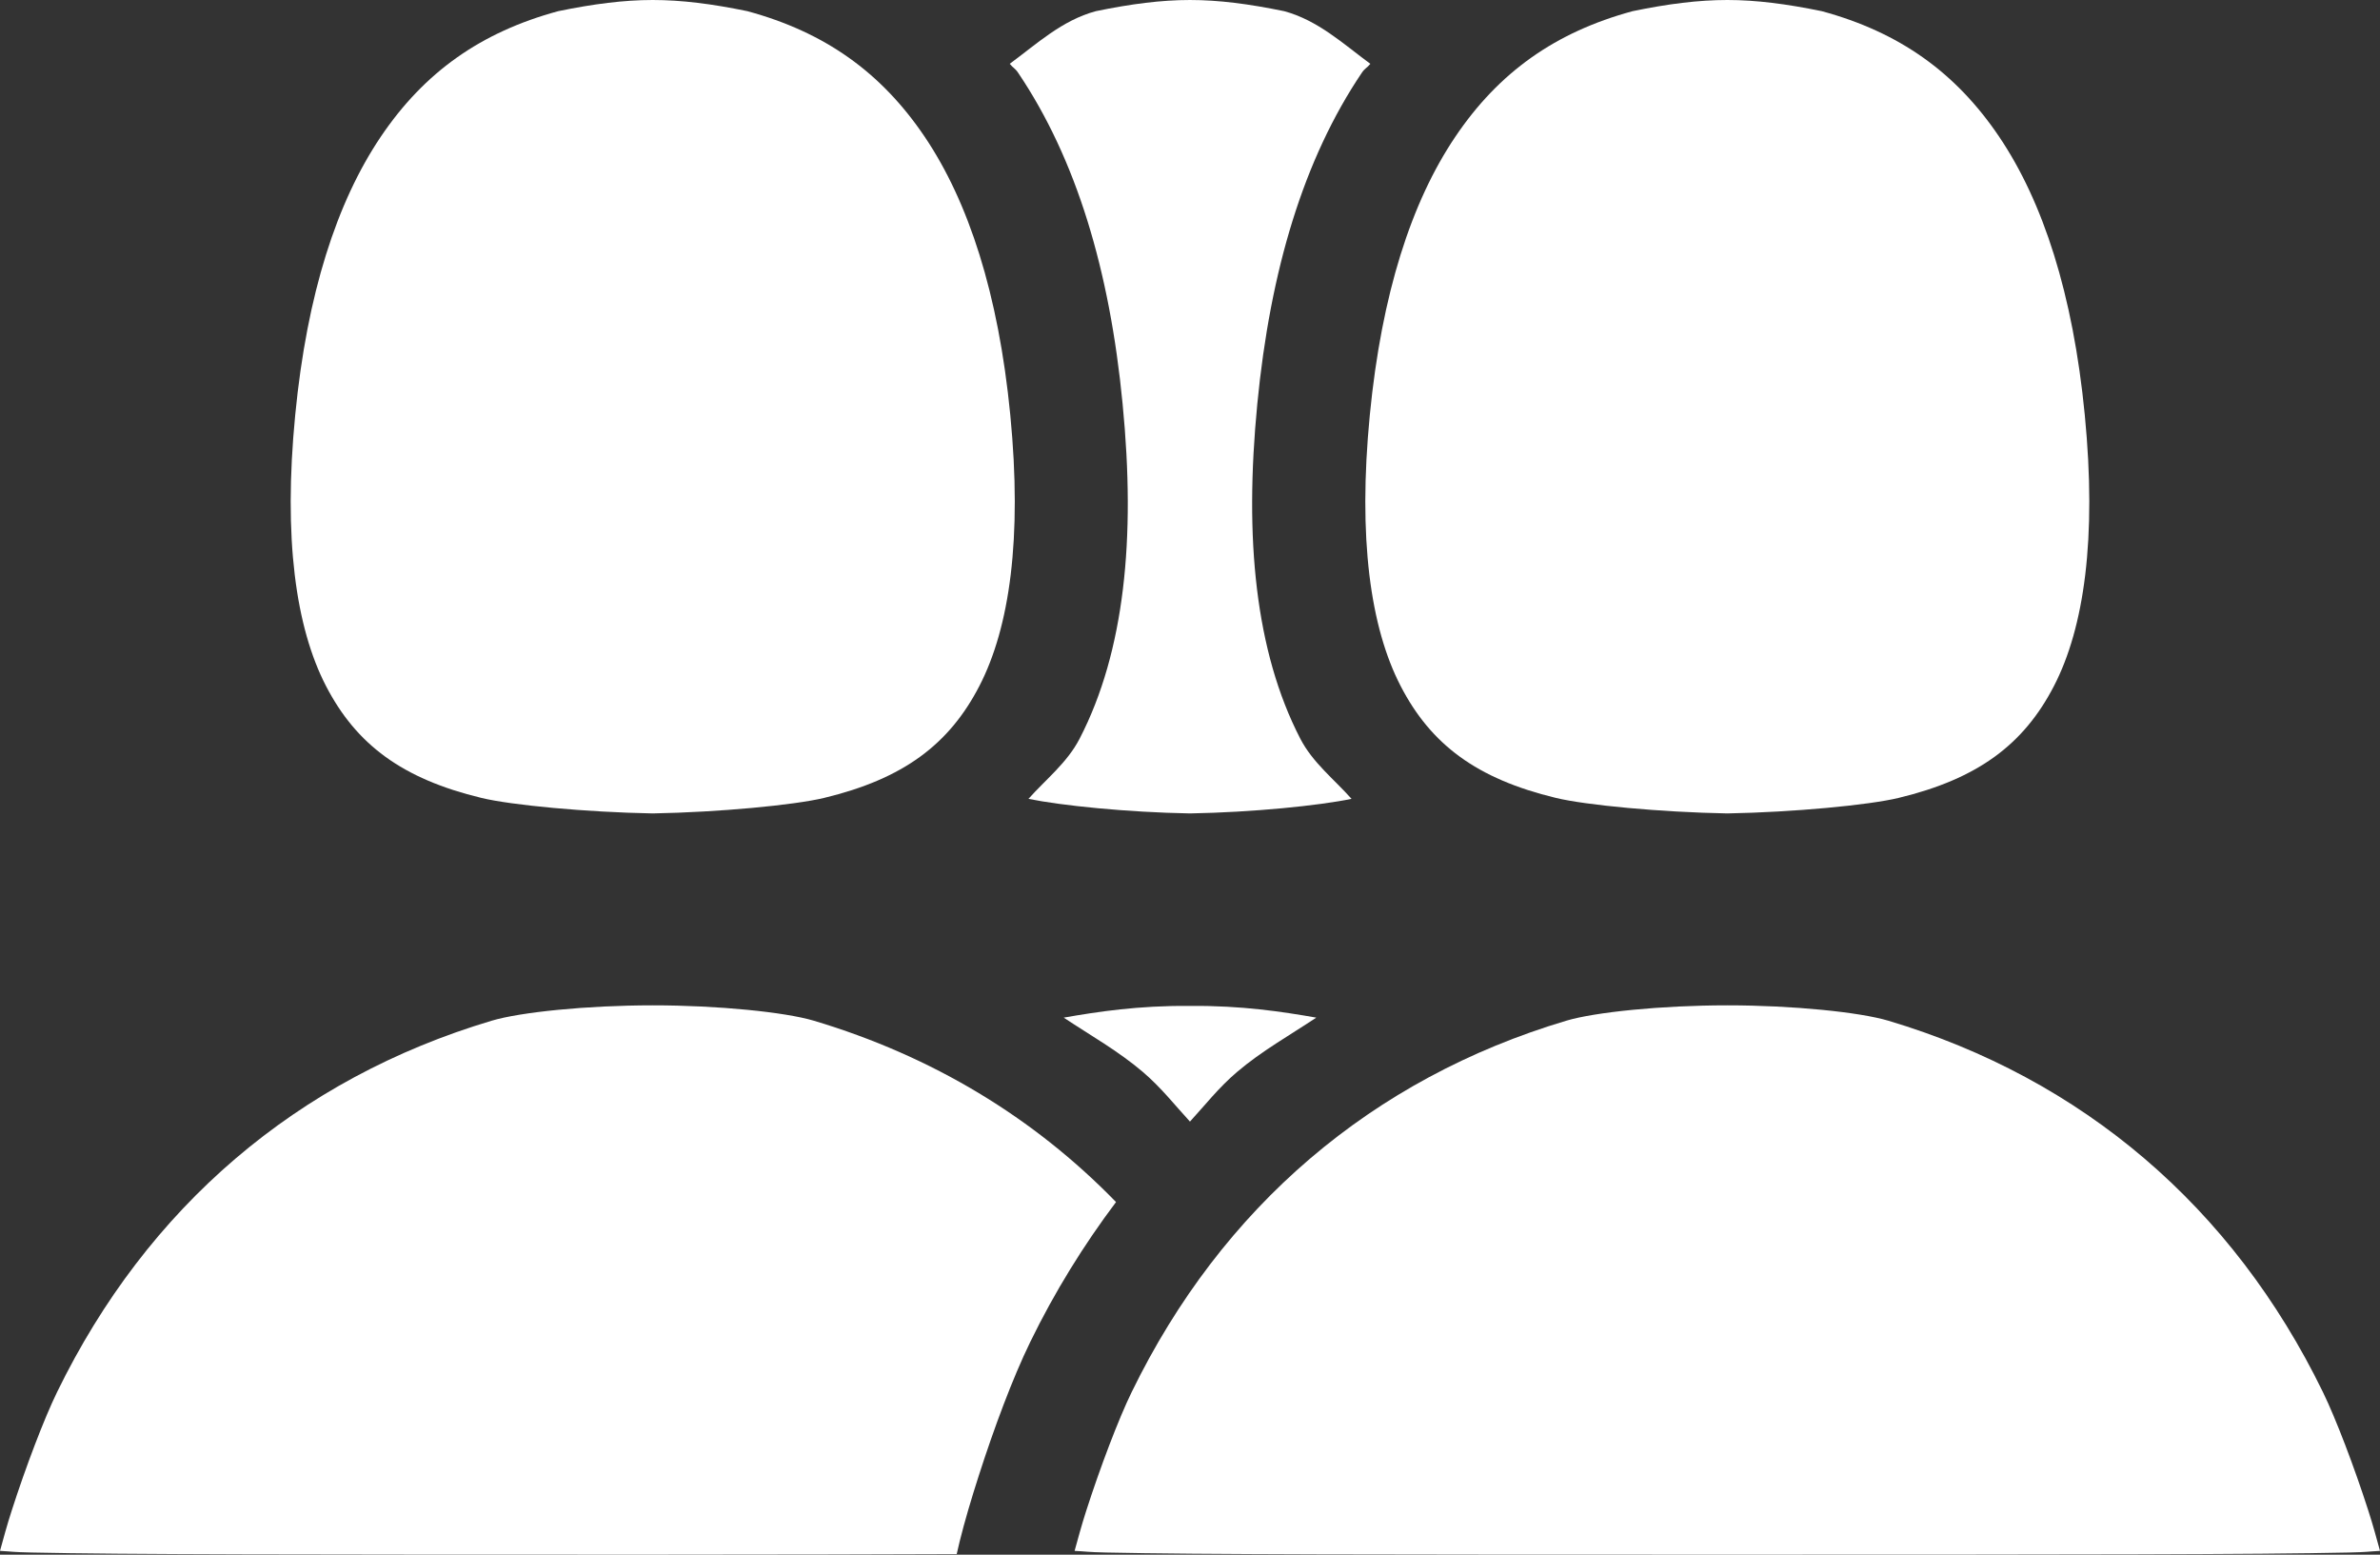
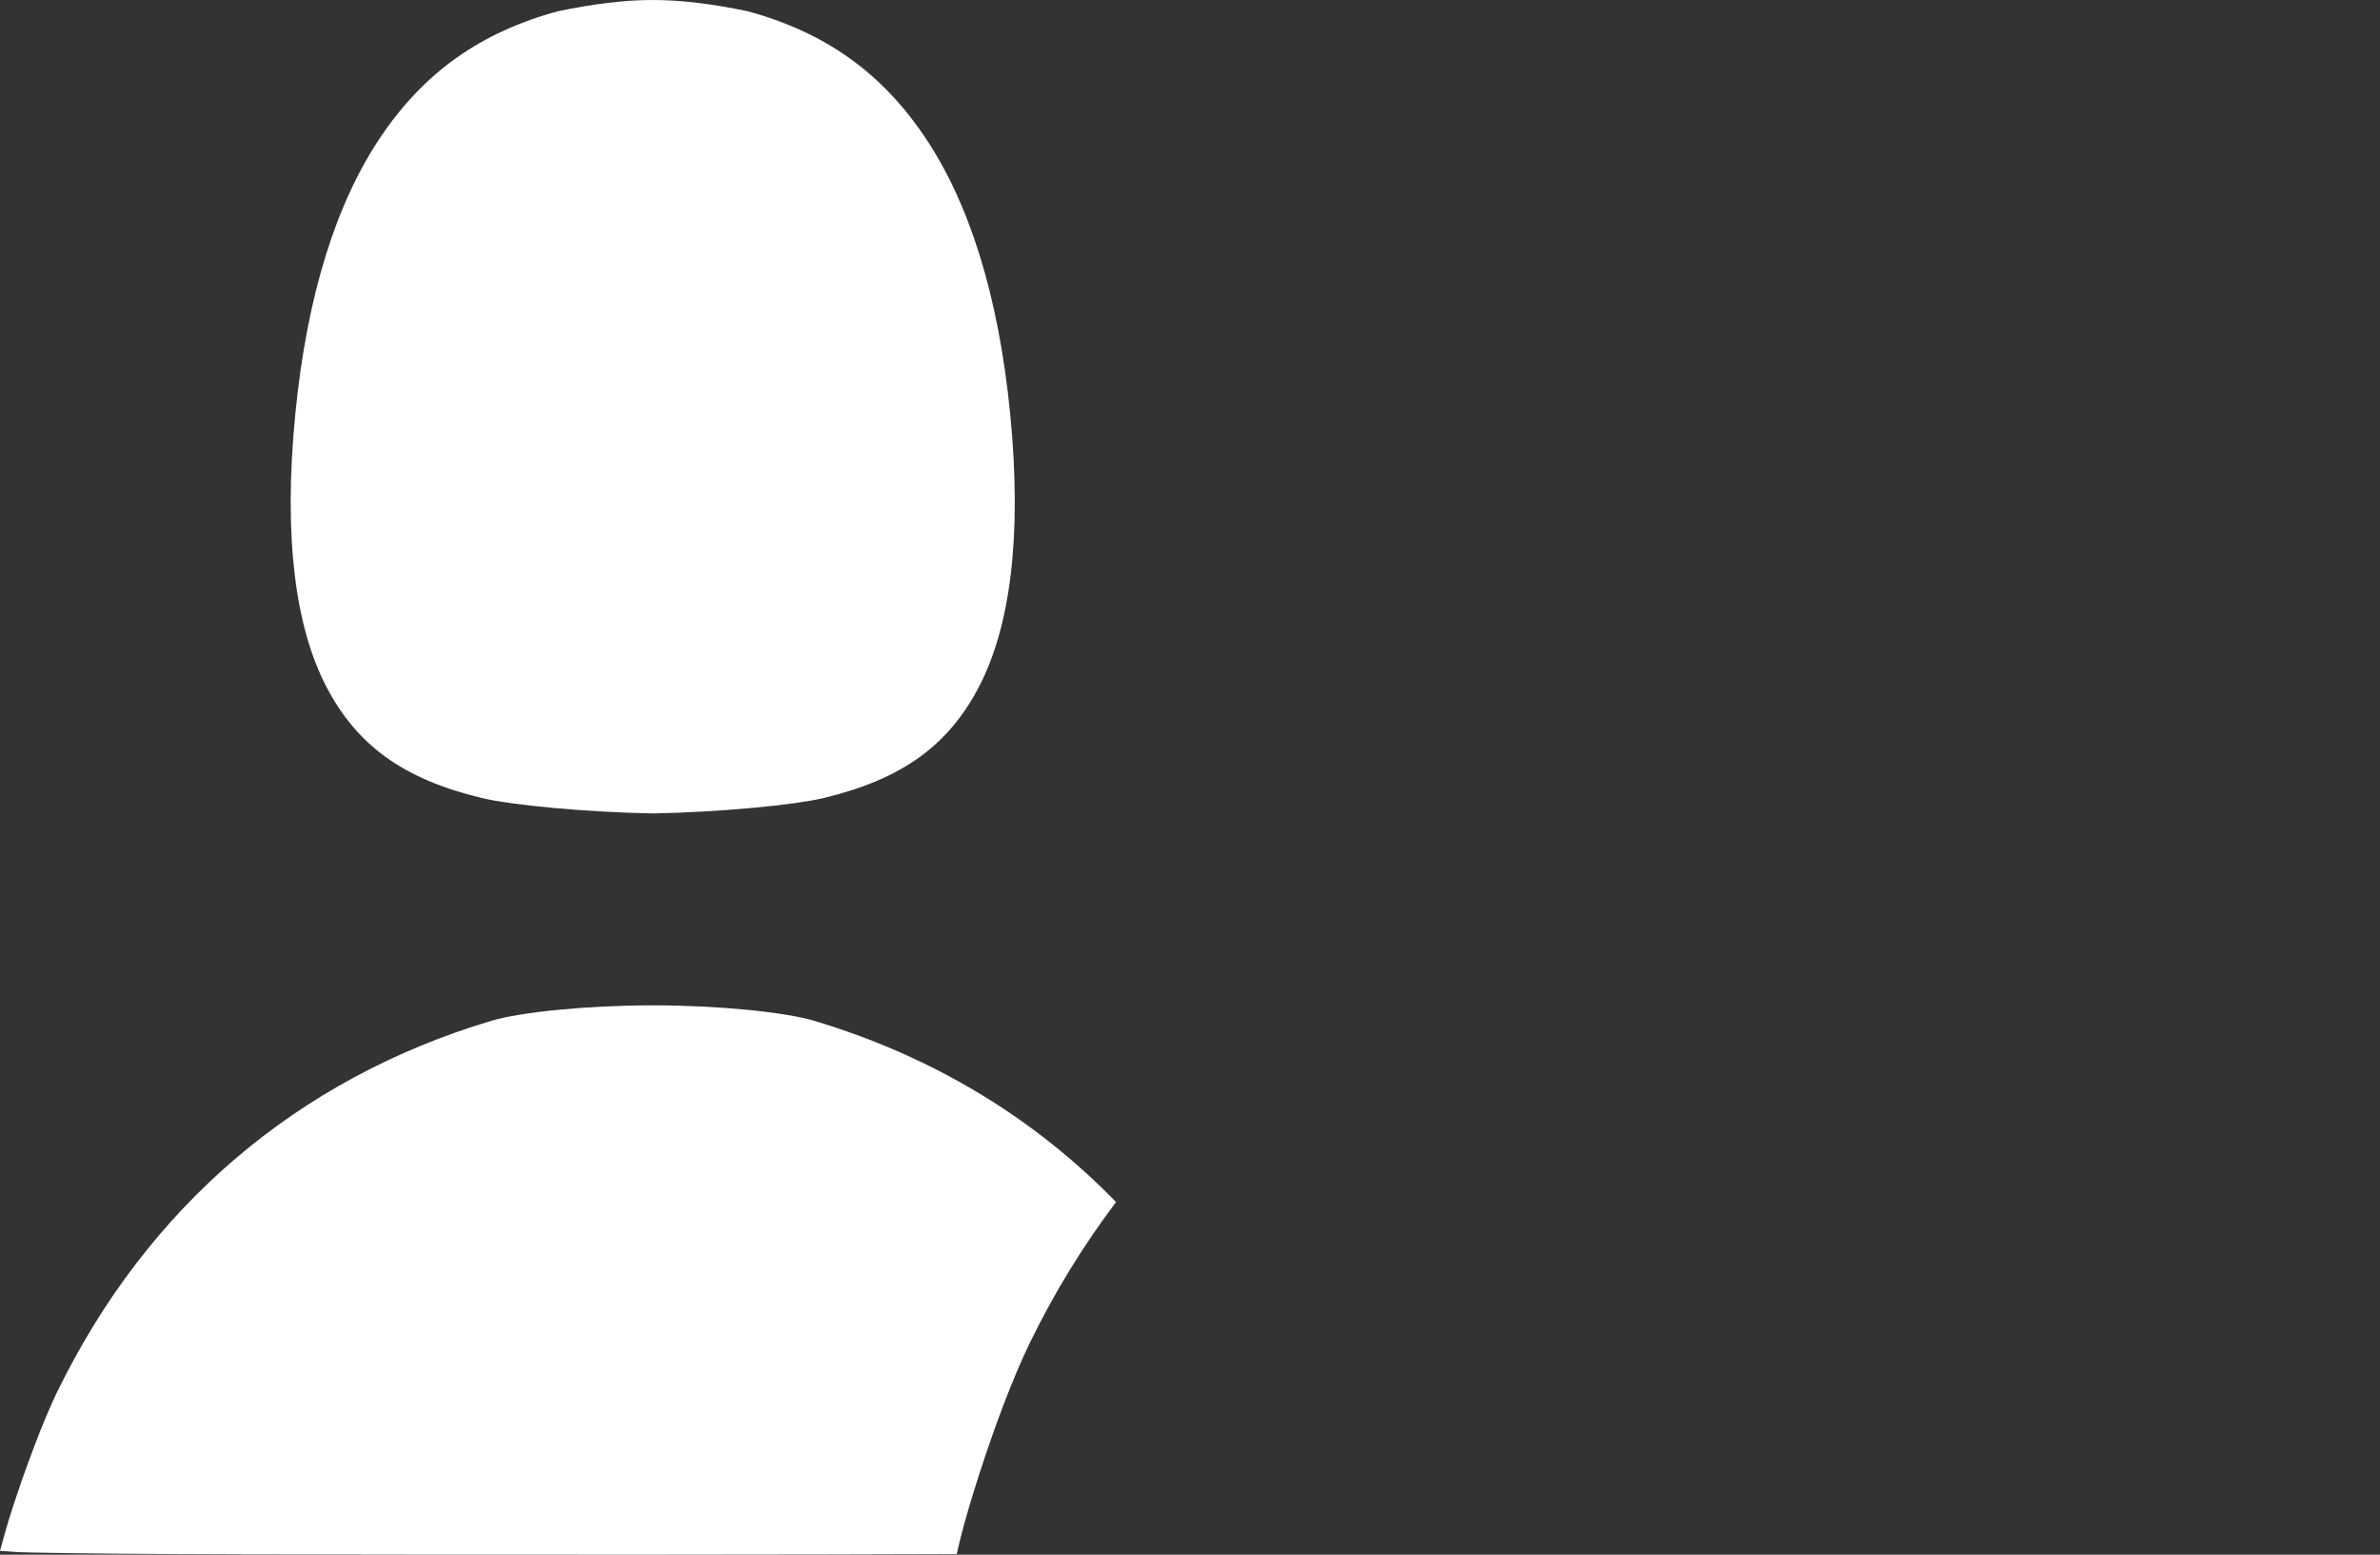
<svg xmlns="http://www.w3.org/2000/svg" role="img" width="49" height="32" viewBox="0 0 49 32" version="1.1">
  <rect x="0" y="0" width="49" height="32" fill="#333333" stroke="none" />
  <path id="persoana1" style="fill:#ffffff;stroke-width:0" d="m 16.754,21.009 c 2.437,0.727 4.533,1.994 6.223,3.733 -0.667,0.887 -1.262,1.846 -1.765,2.878 -0.366,0.75 -0.747,1.777 -1.059,2.748 -0.156,0.485 -0.294,0.951 -0.395,1.359 -0.024,0.096 -0.041,0.175 -0.061,0.261 C 17.769,31.993 16.503,32 13.439,32 6.235,32 2.523,31.997 0.65,31.956 0.257,31.948 0.243,31.935 0,31.922 0.073,31.658 0.142,31.399 0.241,31.093 0.528,30.2 0.906,29.206 1.175,28.654 c 1.859,-3.814 4.95,-6.452 8.949,-7.645 0.591,-0.176 1.959,-0.316 3.314,-0.316 1.354,-8.1e-5 2.725,0.14 3.316,0.316 z M 15.388,0.23 c 1.592,0.432 2.754,1.257 3.651,2.587 0.903,1.339 1.518,3.232 1.761,5.724 0.248,2.542 -0.014,4.374 -0.636,5.578 -0.622,1.204 -1.565,1.912 -3.199,2.305 -0.612,0.147 -2.155,0.294 -3.526,0.319 C 12.068,16.718 10.524,16.572 9.913,16.424 8.279,16.031 7.334,15.323 6.711,14.119 6.089,12.915 5.83,11.083 6.078,8.541 6.32,6.049 6.936,4.155 7.838,2.817 8.735,1.486 9.899,0.662 11.492,0.23 12.217,0.081 12.843,1.96885e-6 13.439,3.1086116e-6 14.036,4.1475093e-6 14.661,0.08 15.388,0.23 Z" />
-   <path id="persoana2" style="fill:#ffffff;stroke-width:0" d="m 26.439,0.23 c 0.699,0.19 1.216,0.673 1.774,1.084 -0.065,0.082 -0.112,0.089 -0.175,0.183 -0.597,0.885 -1.07,1.903 -1.425,3.041 -0.355,1.138 -0.593,2.394 -0.727,3.772 -0.136,1.4 -0.146,2.667 -0.007,3.813 0.139,1.145 0.424,2.176 0.891,3.08 0.257,0.497 0.694,0.833 1.056,1.24 -0.673,0.139 -2.033,0.277 -3.326,0.3 -1.294,-0.023 -2.653,-0.162 -3.326,-0.3 0.362,-0.406 0.798,-0.744 1.054,-1.24 0.467,-0.904 0.752,-1.935 0.891,-3.08 0.139,-1.147 0.13,-2.413 -0.007,-3.813 C 22.979,6.932 22.741,5.676 22.386,4.538 22.031,3.399 21.558,2.382 20.961,1.497 20.898,1.403 20.853,1.395 20.789,1.313 21.347,0.903 21.862,0.419 22.561,0.23 23.284,0.081 23.906,4.1144373e-5 24.5,4.8557867e-5 25.094,5.5961275e-5 25.716,0.081 26.439,0.23 Z M 24.49,20.705 h 0.011 0.009 c 1.052,-0.009 1.892,0.119 2.59,0.241 -0.55,0.365 -1.13,0.691 -1.631,1.118 -0.379,0.323 -0.653,0.676 -0.97,1.022 -0.318,-0.346 -0.592,-0.699 -0.97,-1.022 -0.5,-0.427 -1.08,-0.753 -1.629,-1.118 0.698,-0.122 1.538,-0.25 2.59,-0.241 z" />
-   <path id="persoana3" style="fill:#ffffff;stroke-width:0" d="m 38.876,21.009 c 3.999,1.193 7.091,3.831 8.949,7.645 0.269,0.552 0.647,1.546 0.934,2.438 0.099,0.306 0.168,0.565 0.241,0.83 -0.243,0.013 -0.256,0.026 -0.648,0.034 -1.873,0.041 -5.587,0.044 -12.791,0.044 -7.204,-9e-6 -10.916,-0.003 -12.789,-0.044 -0.391,-0.009 -0.405,-0.022 -0.648,-0.034 0.073,-0.264 0.142,-0.523 0.241,-0.83 0.287,-0.892 0.665,-1.887 0.934,-2.438 1.859,-3.814 4.95,-6.452 8.949,-7.645 0.591,-0.176 1.959,-0.316 3.314,-0.316 1.354,-6.3e-5 2.723,0.14 3.314,0.316 z M 37.508,0.23 c 1.593,0.432 2.756,1.257 3.653,2.587 0.903,1.339 1.518,3.232 1.761,5.724 0.248,2.542 -0.012,4.374 -0.634,5.578 -0.622,1.204 -1.567,1.912 -3.201,2.305 -0.612,0.147 -2.154,0.294 -3.526,0.319 C 34.19,16.718 32.647,16.572 32.035,16.424 30.401,16.031 29.458,15.323 28.836,14.119 28.214,12.915 27.955,11.083 28.202,8.541 28.445,6.049 29.058,4.155 29.961,2.817 30.857,1.487 32.02,0.662 33.612,0.23 34.339,0.08 34.964,-1.4613168e-5 35.562,0 36.159,1.4506228e-5 36.783,0.081 37.508,0.23 Z" />
</svg>